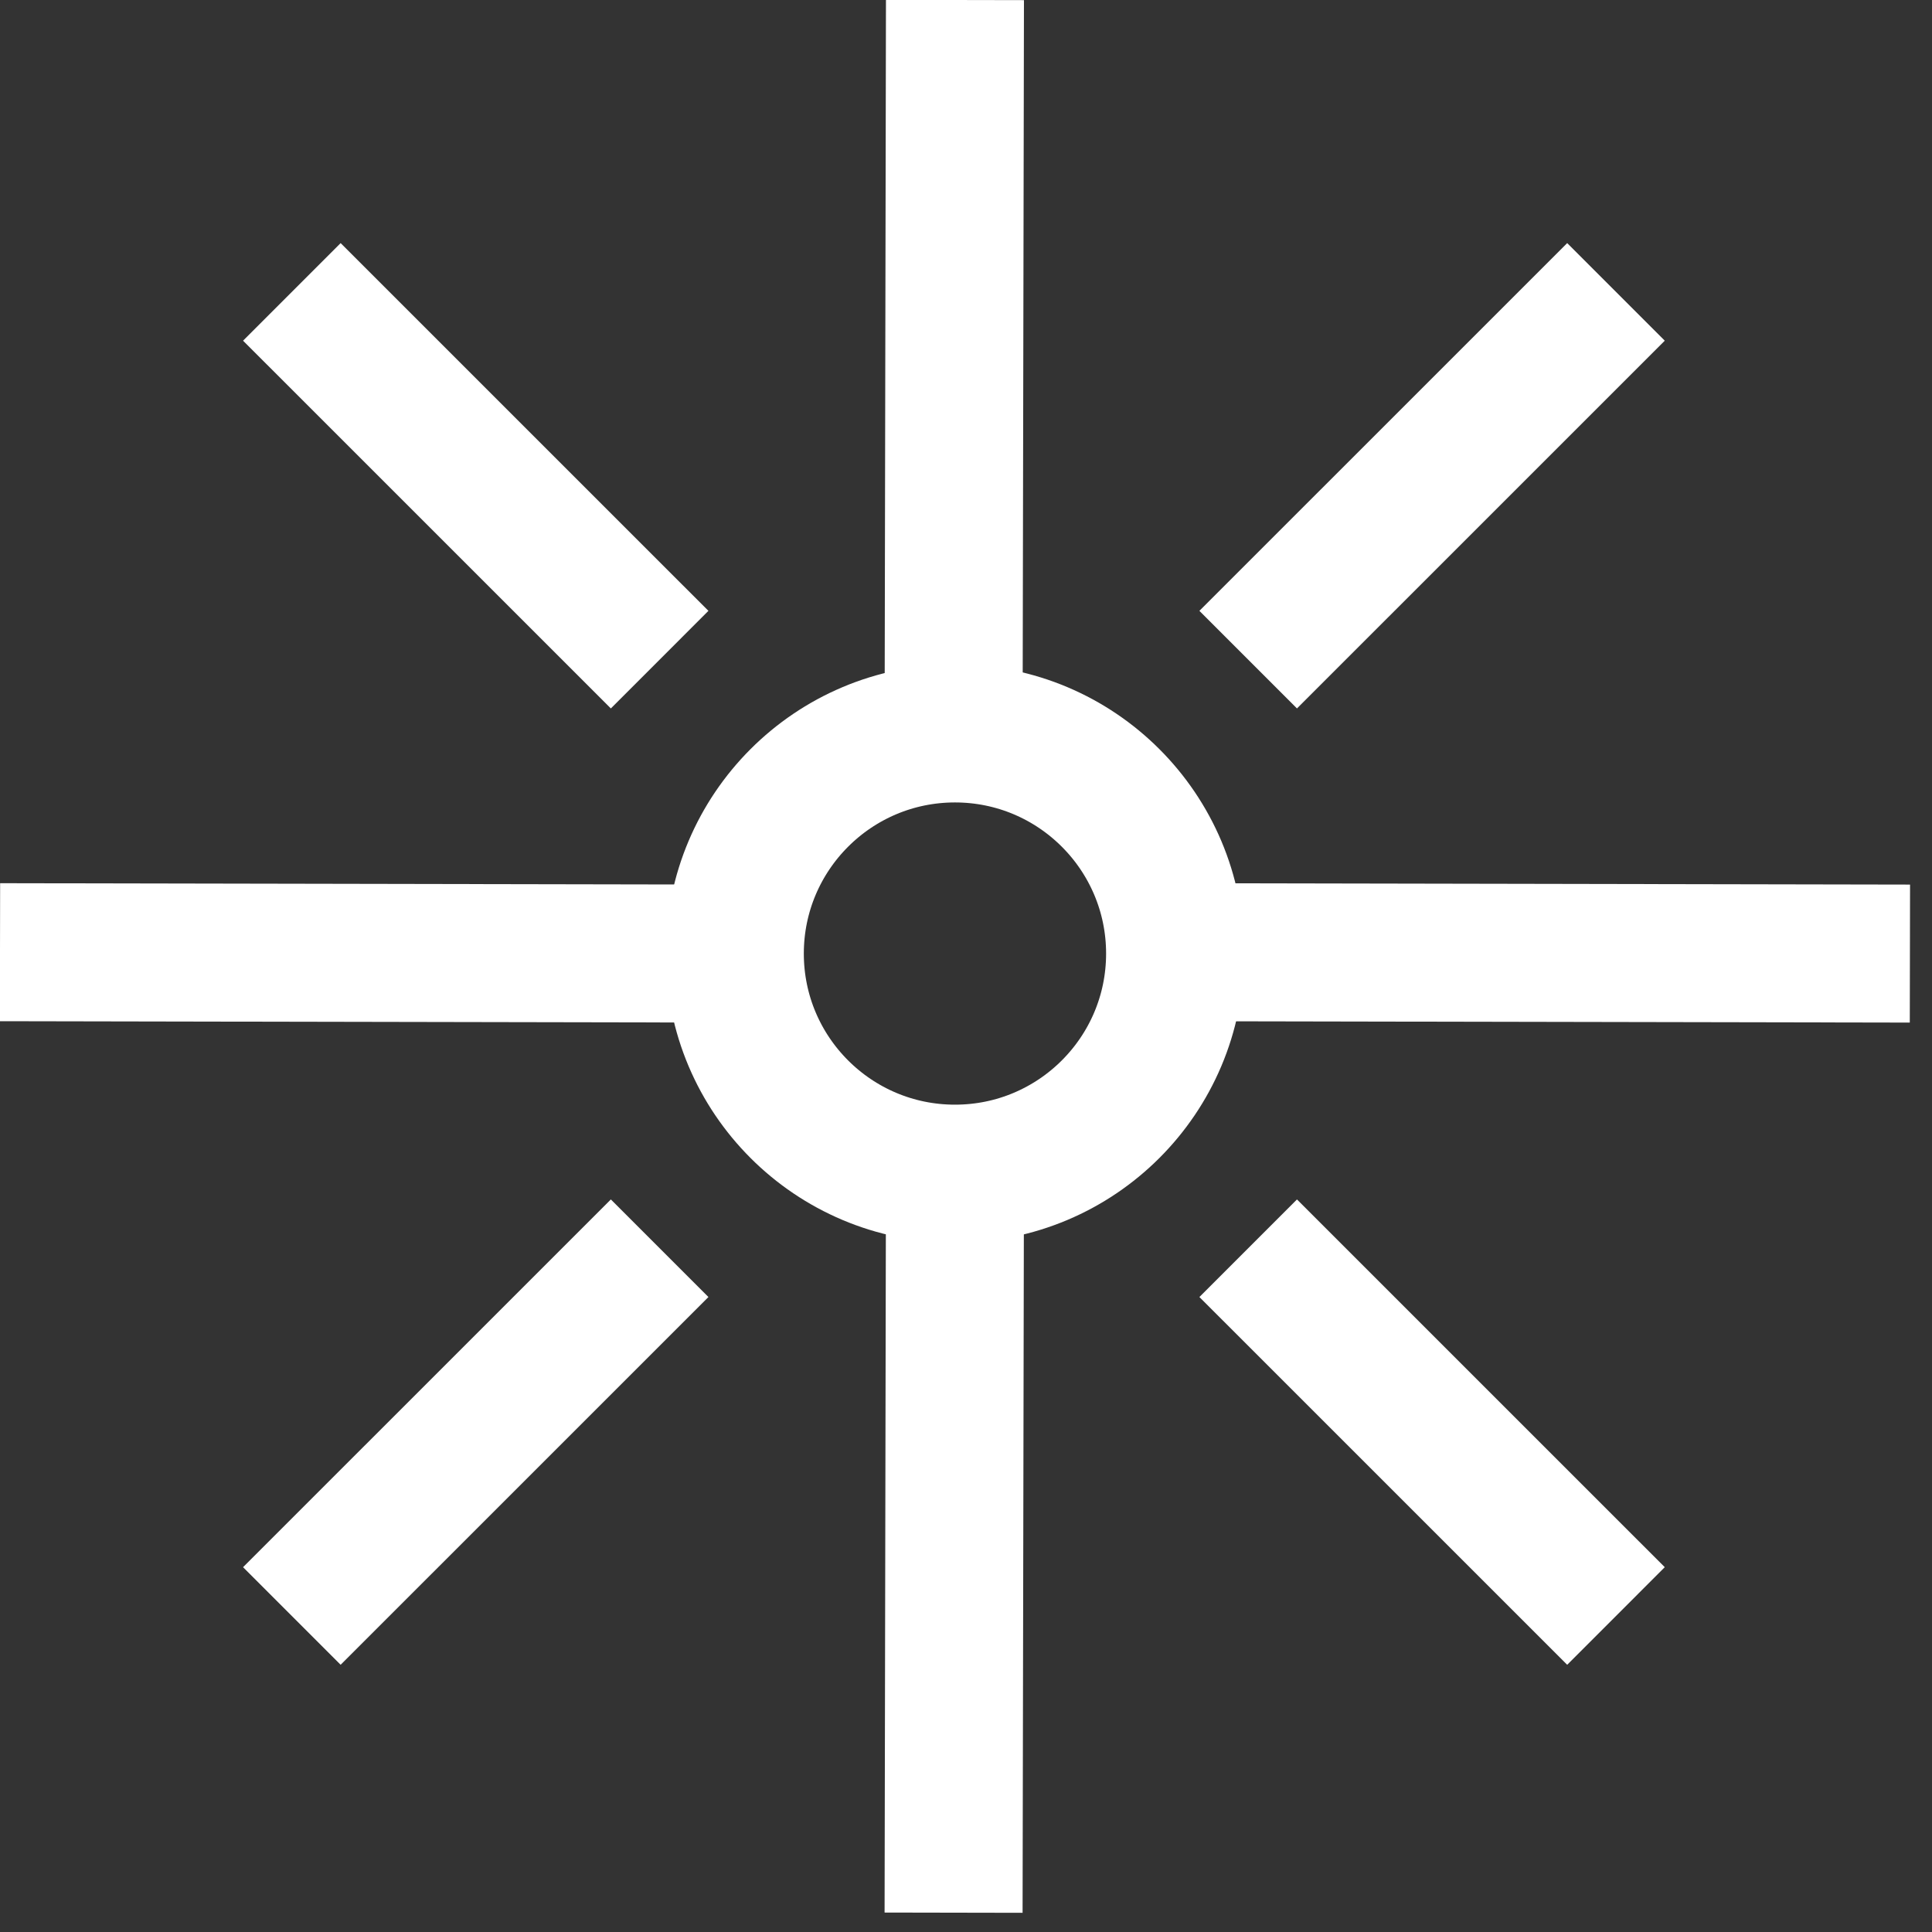
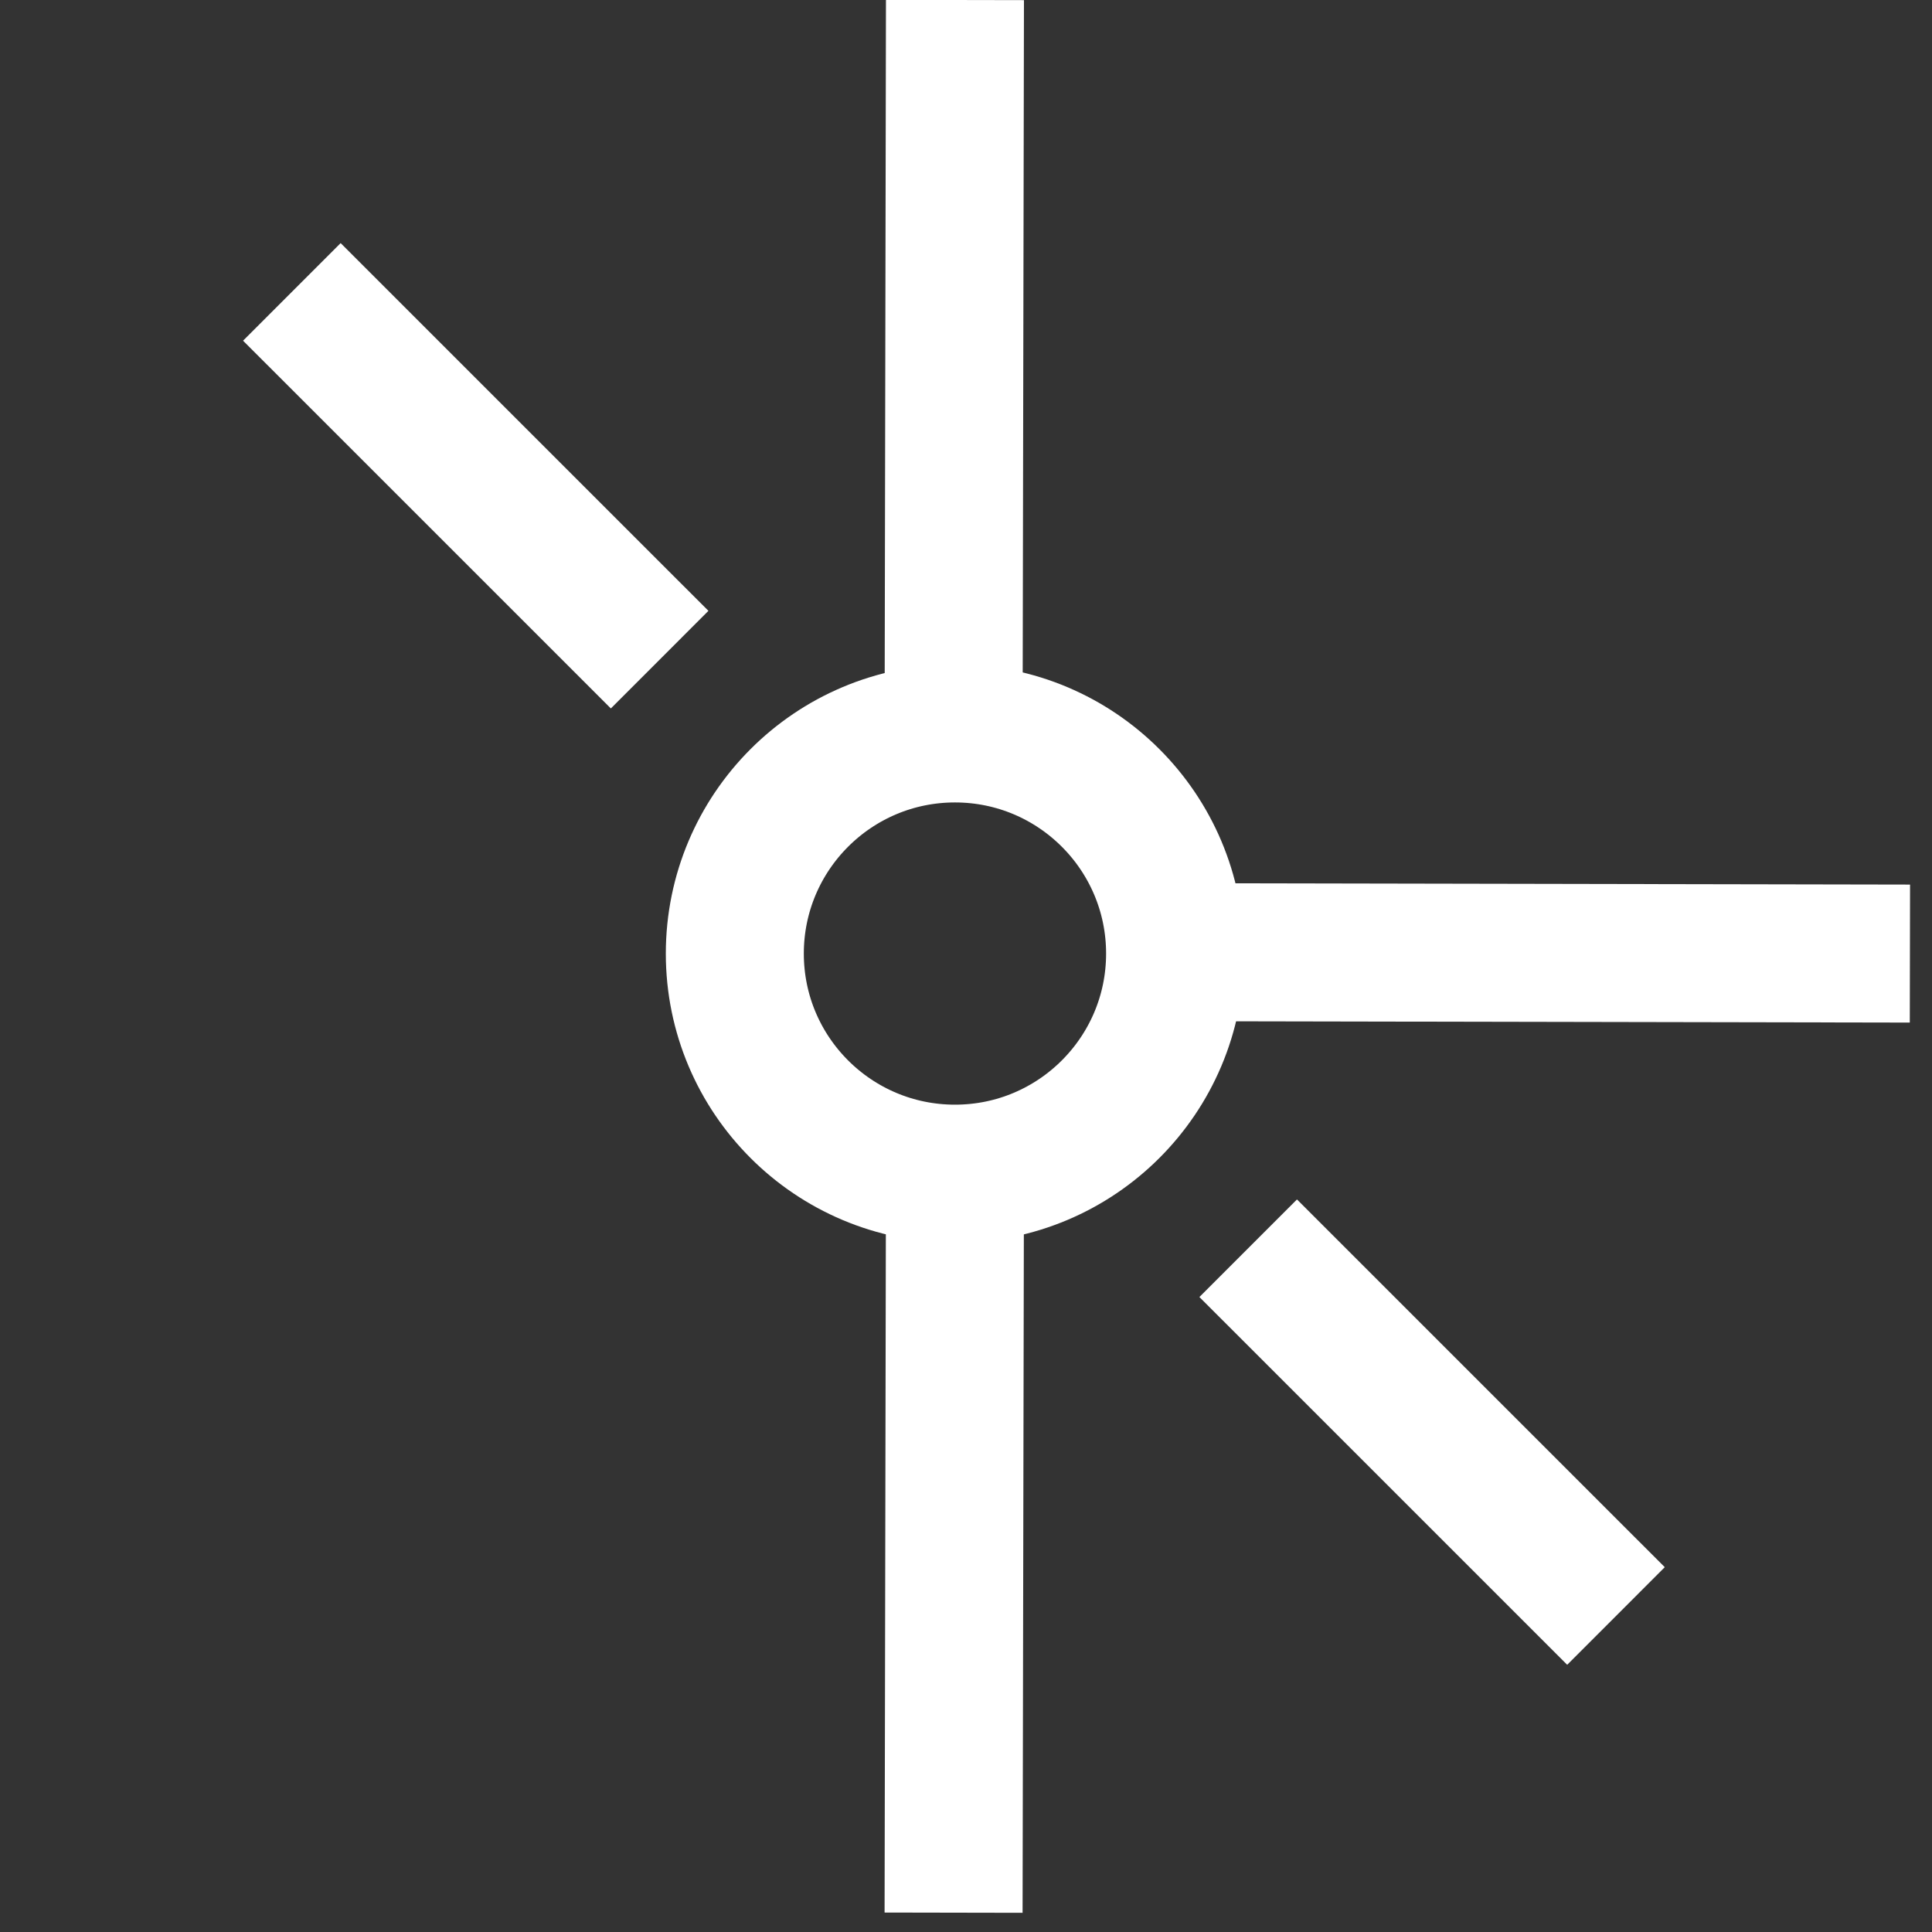
<svg xmlns="http://www.w3.org/2000/svg" fill="none" height="100%" overflow="visible" preserveAspectRatio="none" style="display: block;" viewBox="0 0 35 35" width="100%">
  <rect x="0" y="0" width="35" height="35" fill="#333333" stroke="none" />
  <g id="icon">
    <path d="M17.3 21.262C19.502 21.262 21.288 19.477 21.288 17.275C21.288 15.073 19.502 13.287 17.3 13.287C15.098 13.287 13.312 15.073 13.312 17.275C13.312 19.477 15.098 21.262 17.3 21.262Z" id="Vector" stroke="white" stroke-width="2.5" style="stroke:white;stroke-opacity:1;" />
    <path d="M17.3 6.10352e-05L17.275 13.413" id="Vector_2" stroke="white" stroke-width="2.5" style="stroke:white;stroke-opacity:1;" />
    <path d="M17.3 21.238L17.275 34.65" id="Vector_3" stroke="white" stroke-width="2.5" style="stroke:white;stroke-opacity:1;" />
-     <path d="M-3.05176e-05 17.25L13.312 17.275" id="Vector_4" stroke="white" stroke-width="2.5" style="stroke:white;stroke-opacity:1;" />
    <path d="M21.275 17.25L34.6 17.275" id="Vector_5" stroke="white" stroke-width="2.5" style="stroke:white;stroke-opacity:1;" />
    <path d="M29.275 29.275L22.612 22.613" id="Vector_6" stroke="white" stroke-width="2.5" style="stroke:white;stroke-opacity:1;" />
    <path d="M11.95 11.95L5.287 5.288" id="Vector_7" stroke="white" stroke-width="2.5" style="stroke:white;stroke-opacity:1;" />
-     <path d="M29.275 5.288L22.612 11.95" id="Vector_8" stroke="white" stroke-width="2.5" style="stroke:white;stroke-opacity:1;" />
-     <path d="M11.95 22.613L5.287 29.275" id="Vector_9" stroke="white" stroke-width="2.5" style="stroke:white;stroke-opacity:1;" />
  </g>
</svg>